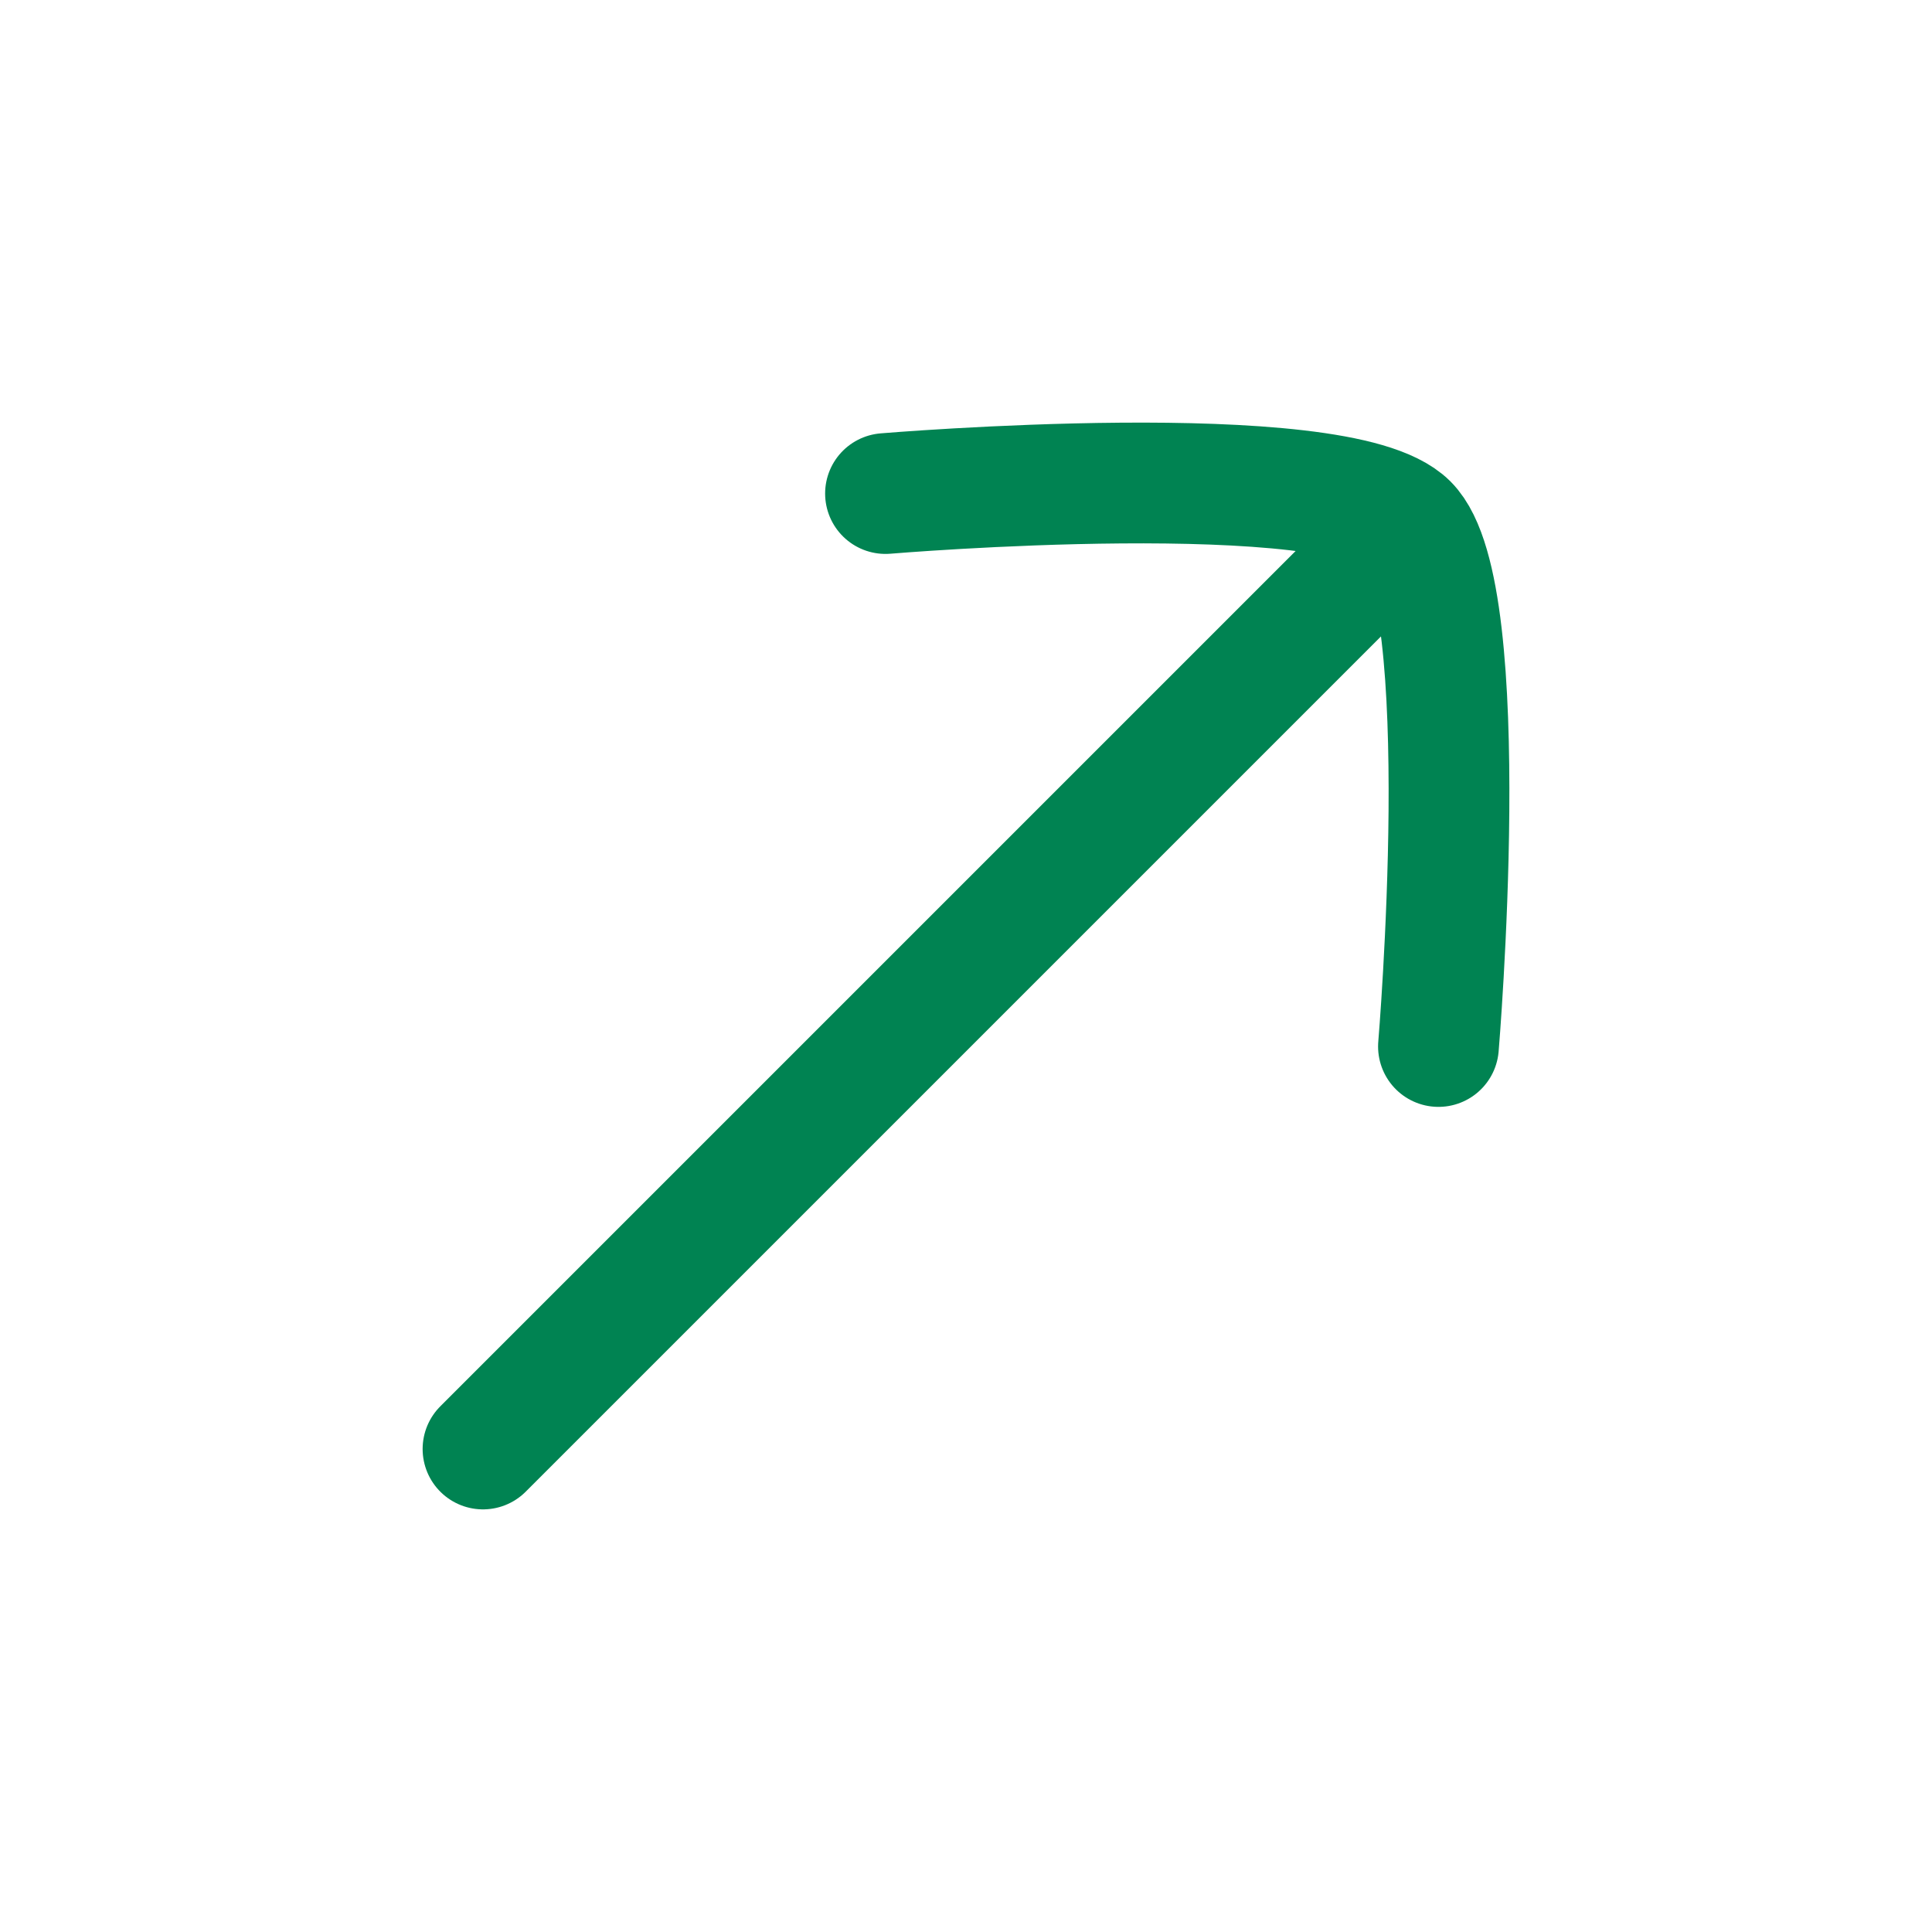
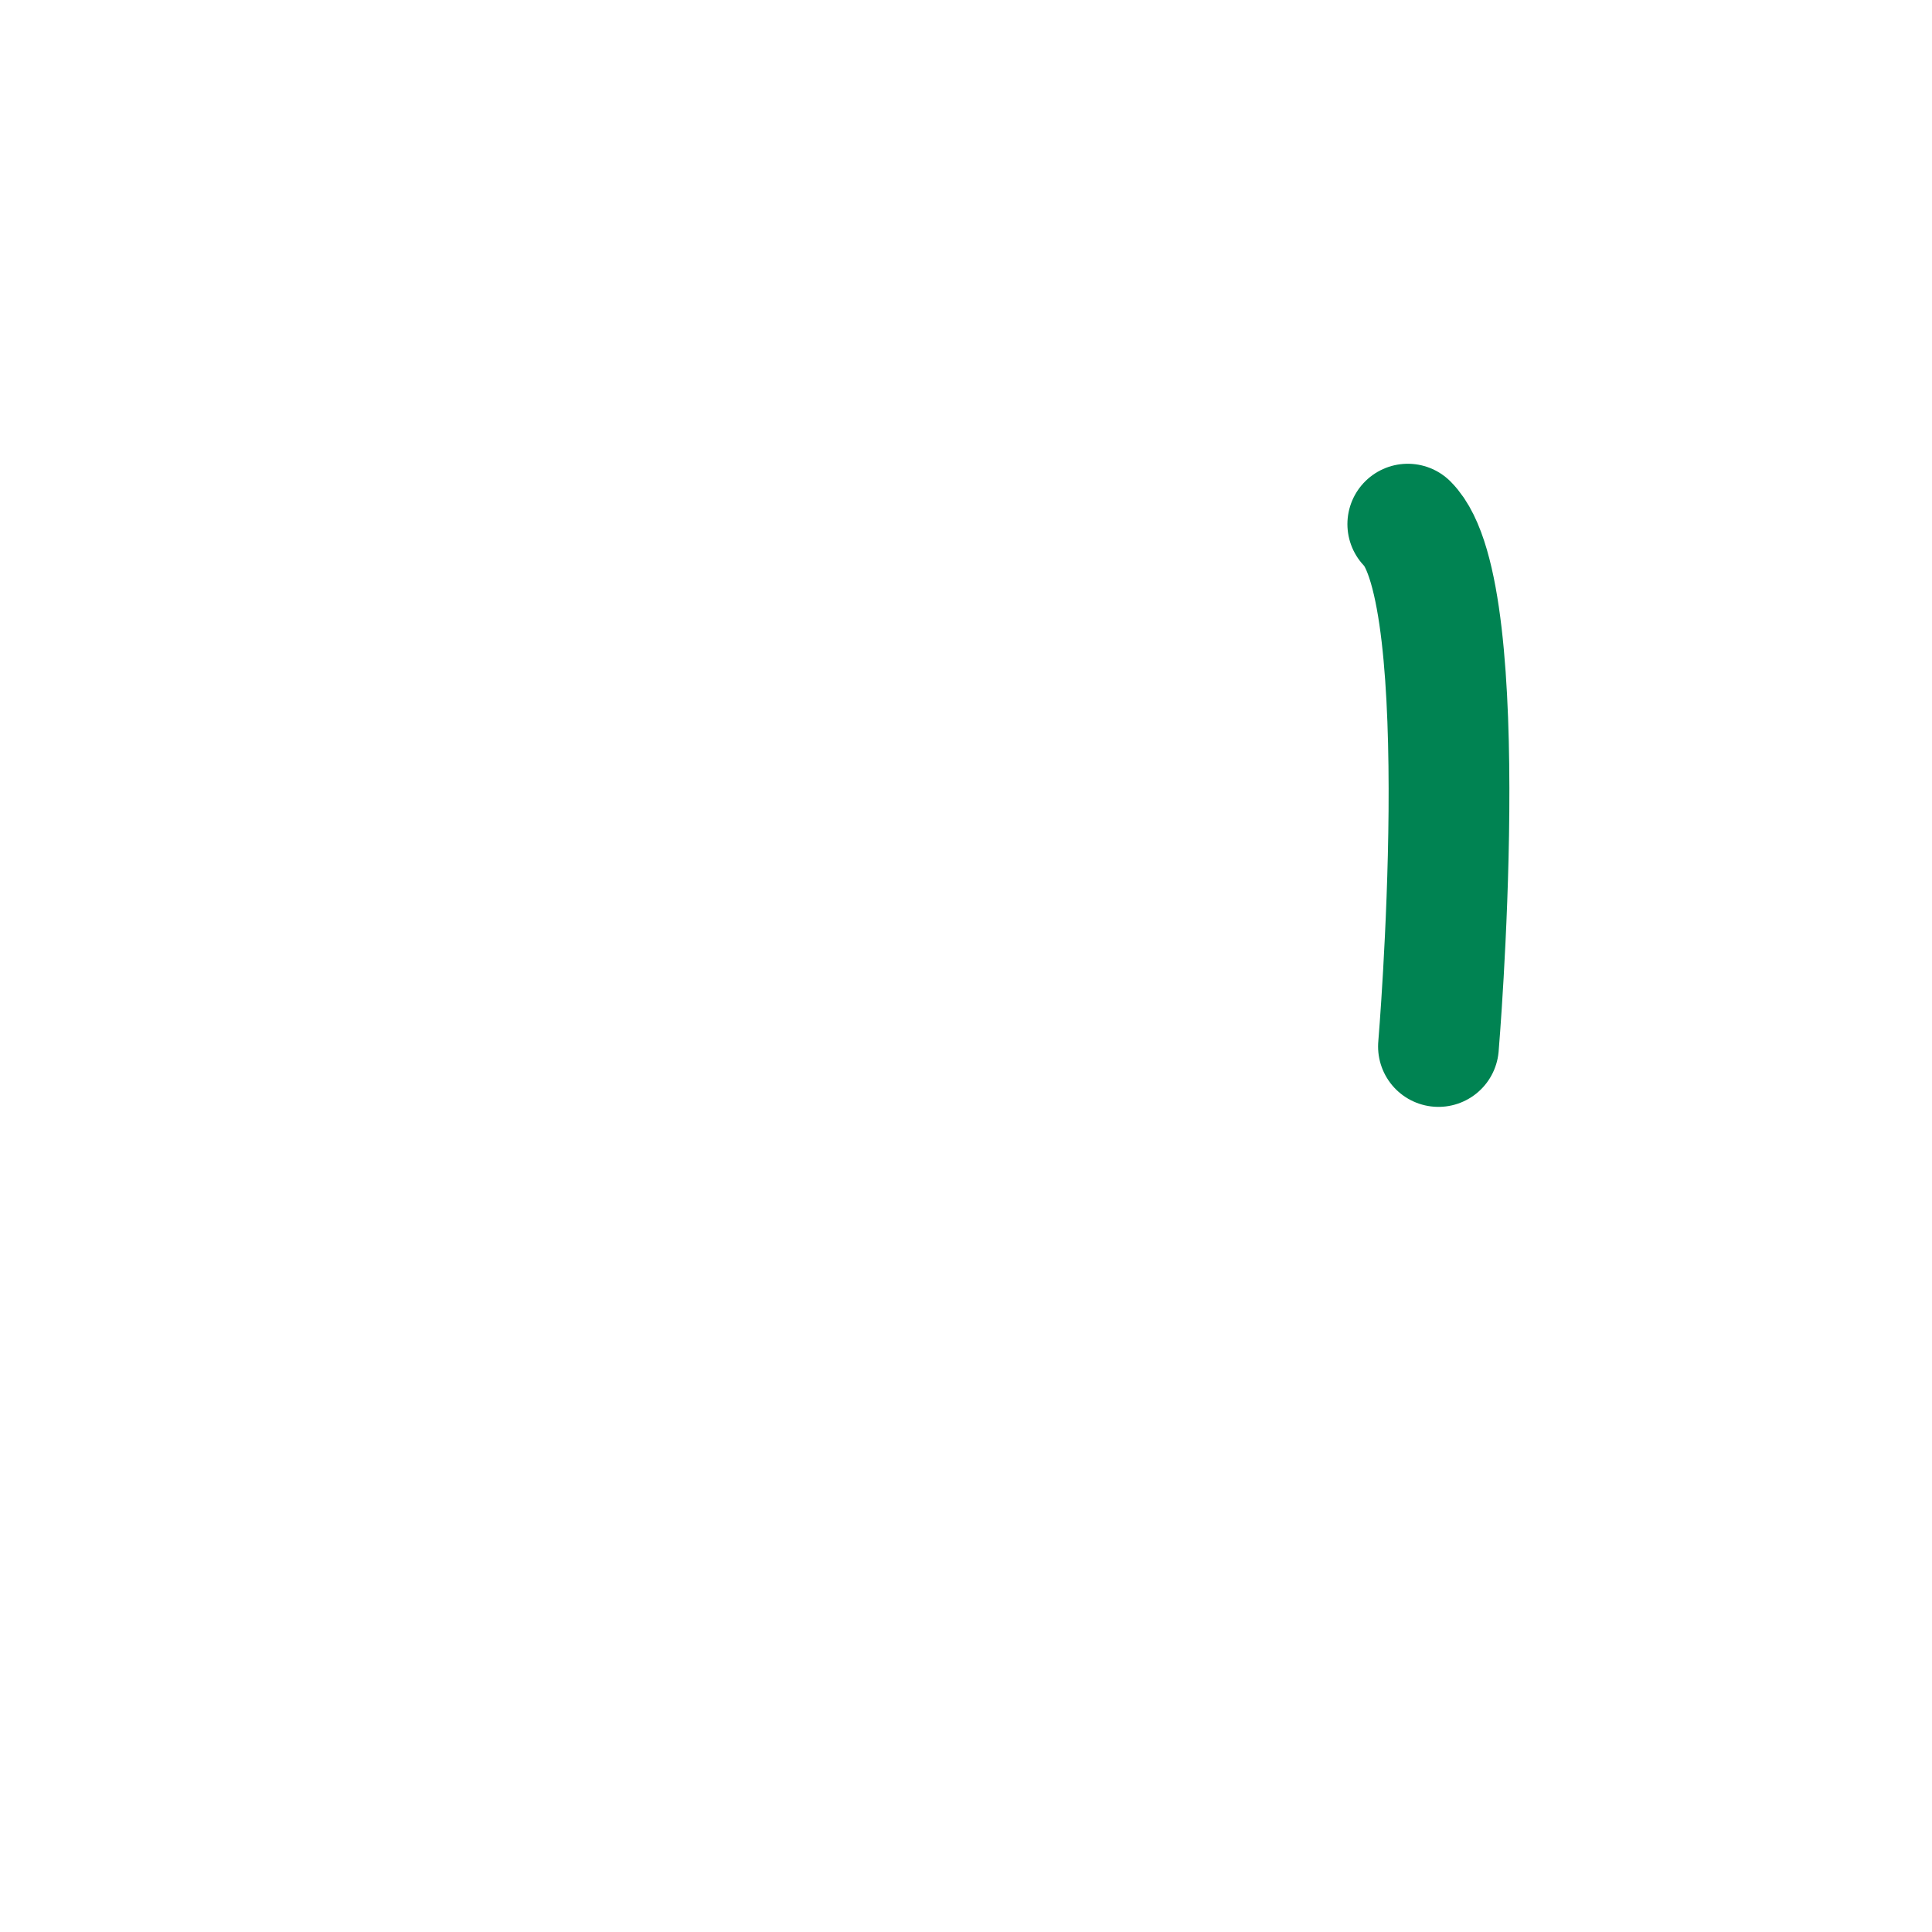
<svg xmlns="http://www.w3.org/2000/svg" width="24" height="24" viewBox="0 0 24 24" fill="none">
-   <path d="M17 7L6 18" stroke="#008352" stroke-width="1.5" stroke-linecap="round" />
-   <path d="M17.869 13C17.869 13 18.343 7.366 17.488 6.511C16.634 5.657 11 6.131 11 6.131" stroke="#008352" stroke-width="1.5" stroke-linecap="round" stroke-linejoin="round" />
+   <path d="M17.869 13C17.869 13 18.343 7.366 17.488 6.511" stroke="#008352" stroke-width="1.5" stroke-linecap="round" stroke-linejoin="round" />
</svg>